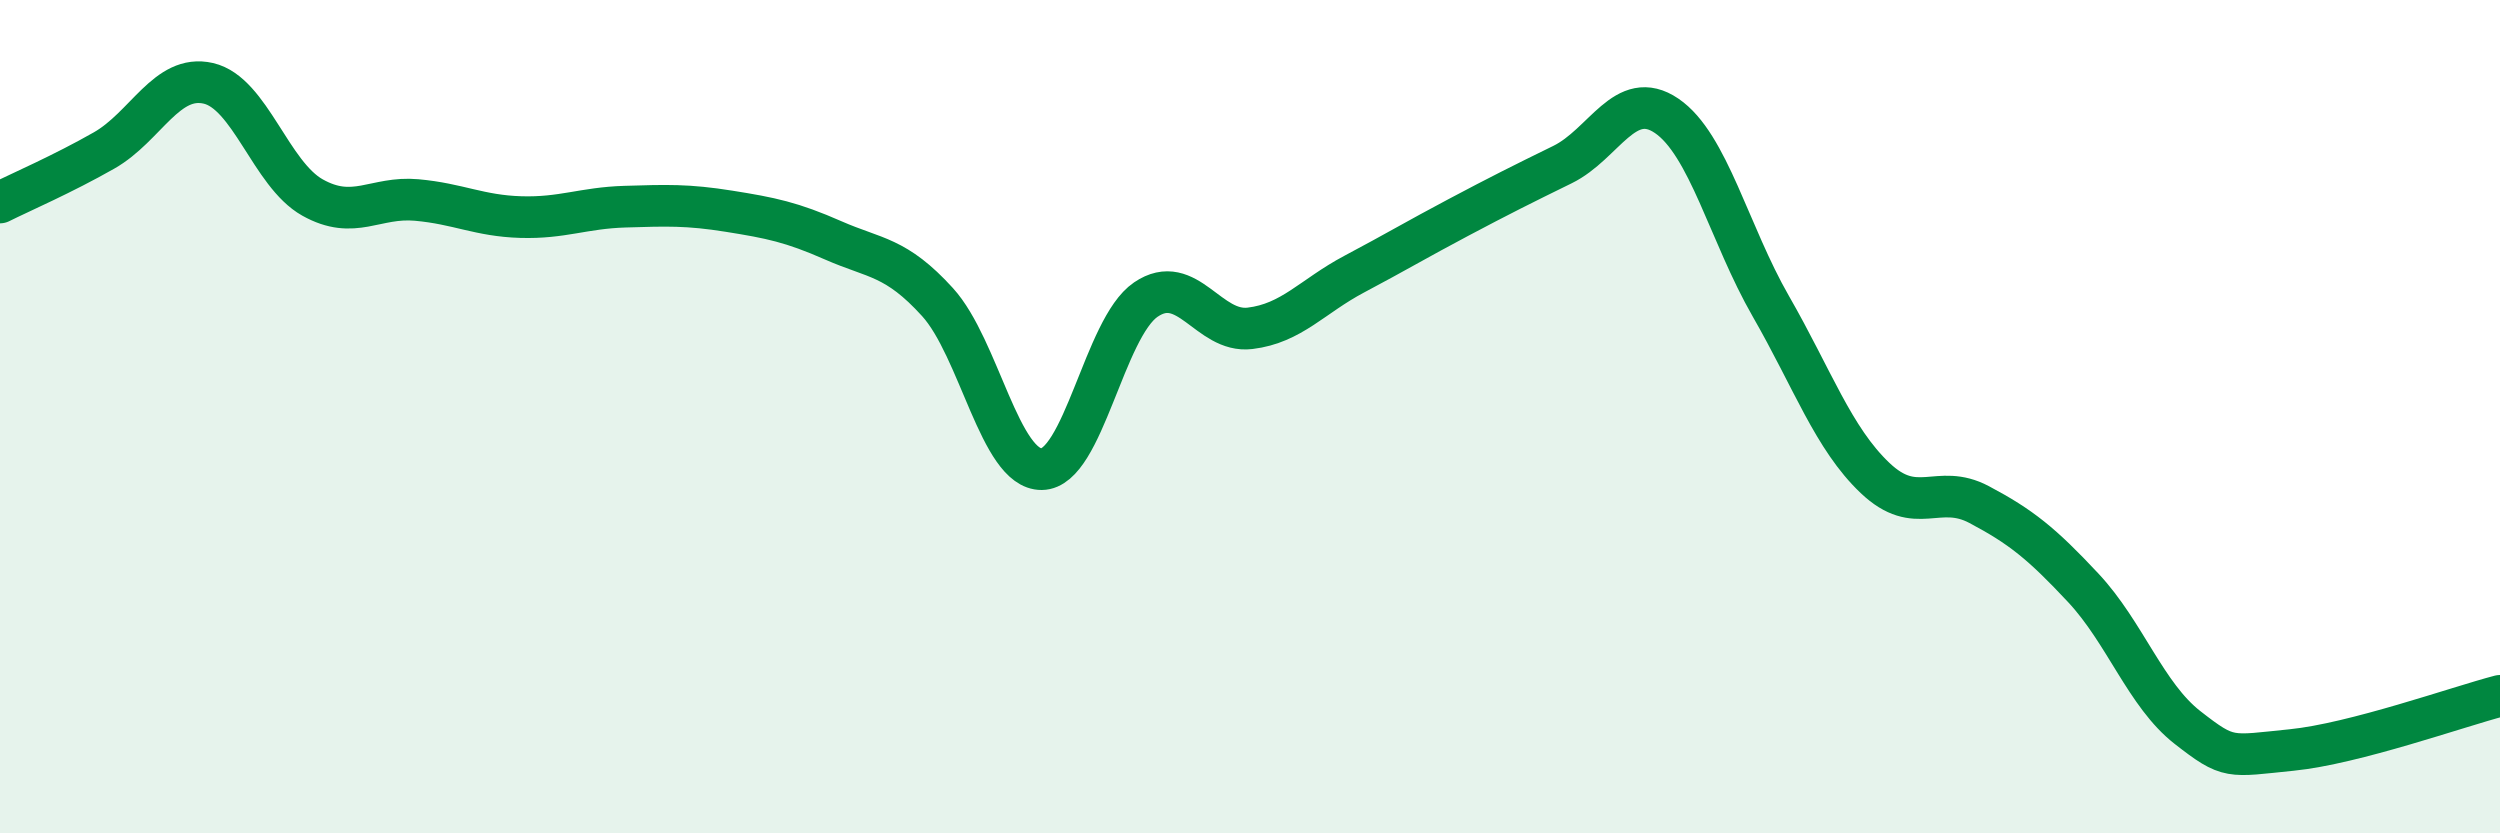
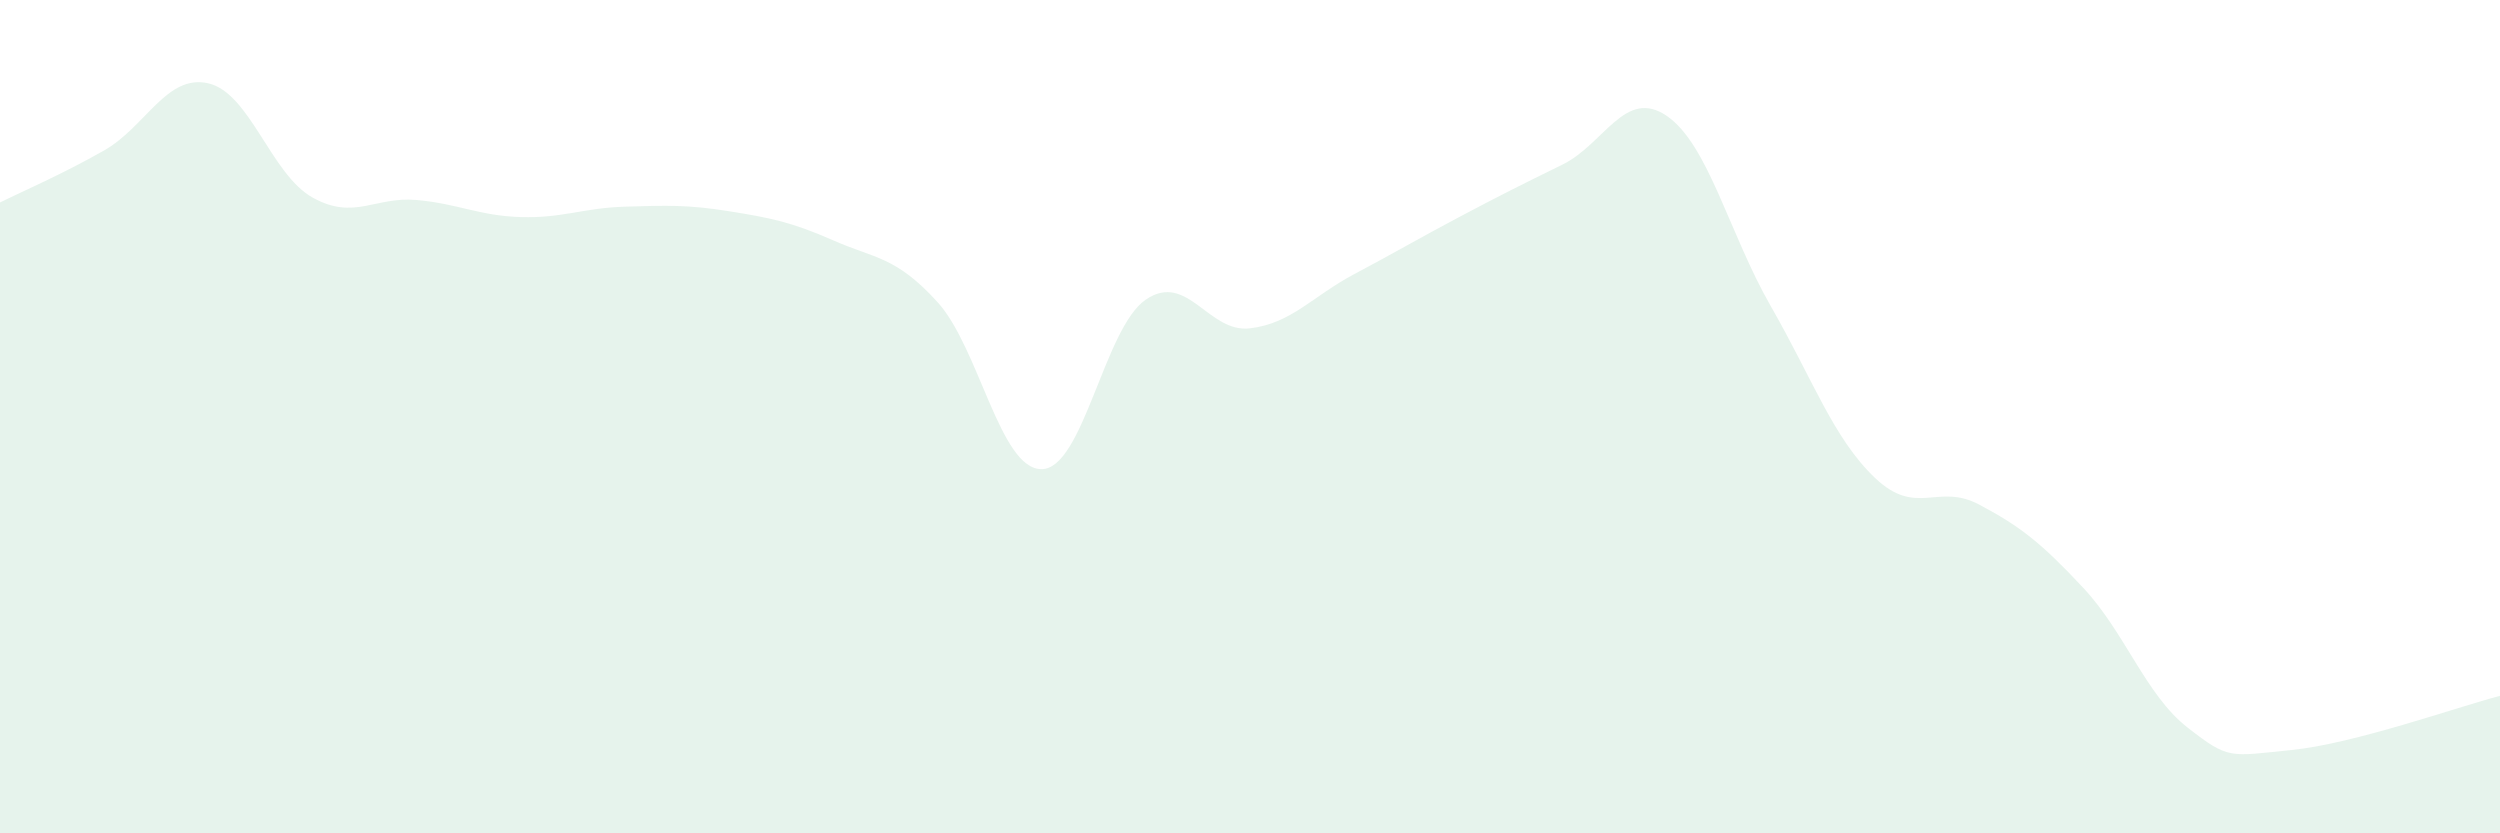
<svg xmlns="http://www.w3.org/2000/svg" width="60" height="20" viewBox="0 0 60 20">
  <path d="M 0,4.86 C 0.5,4.61 1.5,4.18 2.5,3.61 C 3.5,3.04 4,1.77 5,2 C 6,2.23 6.5,4.18 7.5,4.74 C 8.5,5.3 9,4.71 10,4.8 C 11,4.89 11.5,5.18 12.5,5.21 C 13.5,5.24 14,4.99 15,4.96 C 16,4.93 16.5,4.91 17.5,5.07 C 18.5,5.23 19,5.33 20,5.77 C 21,6.21 21.5,6.15 22.5,7.25 C 23.5,8.35 24,11.27 25,11.26 C 26,11.25 26.5,7.87 27.5,7.19 C 28.5,6.51 29,8 30,7.88 C 31,7.76 31.5,7.11 32.5,6.58 C 33.5,6.05 34,5.75 35,5.22 C 36,4.69 36.5,4.44 37.5,3.95 C 38.5,3.46 39,2.1 40,2.78 C 41,3.46 41.5,5.61 42.5,7.35 C 43.5,9.09 44,10.52 45,11.47 C 46,12.42 46.5,11.58 47.5,12.11 C 48.5,12.64 49,13.04 50,14.11 C 51,15.18 51.5,16.68 52.5,17.46 C 53.5,18.24 53.5,18.15 55,18 C 56.5,17.85 59,16.96 60,16.7L60 20L0 20Z" fill="#008740" opacity="0.1" stroke-linecap="round" stroke-linejoin="round" />
-   <path d="M 0,4.86 C 0.5,4.61 1.5,4.18 2.5,3.61 C 3.5,3.04 4,1.77 5,2 C 6,2.23 6.5,4.18 7.5,4.74 C 8.5,5.3 9,4.71 10,4.8 C 11,4.89 11.5,5.18 12.5,5.21 C 13.5,5.24 14,4.99 15,4.96 C 16,4.93 16.5,4.91 17.5,5.07 C 18.5,5.23 19,5.33 20,5.77 C 21,6.21 21.5,6.15 22.5,7.25 C 23.5,8.35 24,11.27 25,11.26 C 26,11.25 26.5,7.87 27.5,7.19 C 28.5,6.51 29,8 30,7.88 C 31,7.76 31.5,7.11 32.5,6.58 C 33.5,6.05 34,5.75 35,5.22 C 36,4.69 36.5,4.44 37.5,3.95 C 38.5,3.46 39,2.1 40,2.78 C 41,3.46 41.5,5.61 42.5,7.35 C 43.5,9.09 44,10.52 45,11.47 C 46,12.42 46.5,11.58 47.5,12.11 C 48.5,12.64 49,13.04 50,14.11 C 51,15.18 51.5,16.68 52.5,17.46 C 53.5,18.24 53.5,18.15 55,18 C 56.5,17.85 59,16.96 60,16.7" stroke="#008740" stroke-width="1" fill="none" stroke-linecap="round" stroke-linejoin="round" />
</svg>